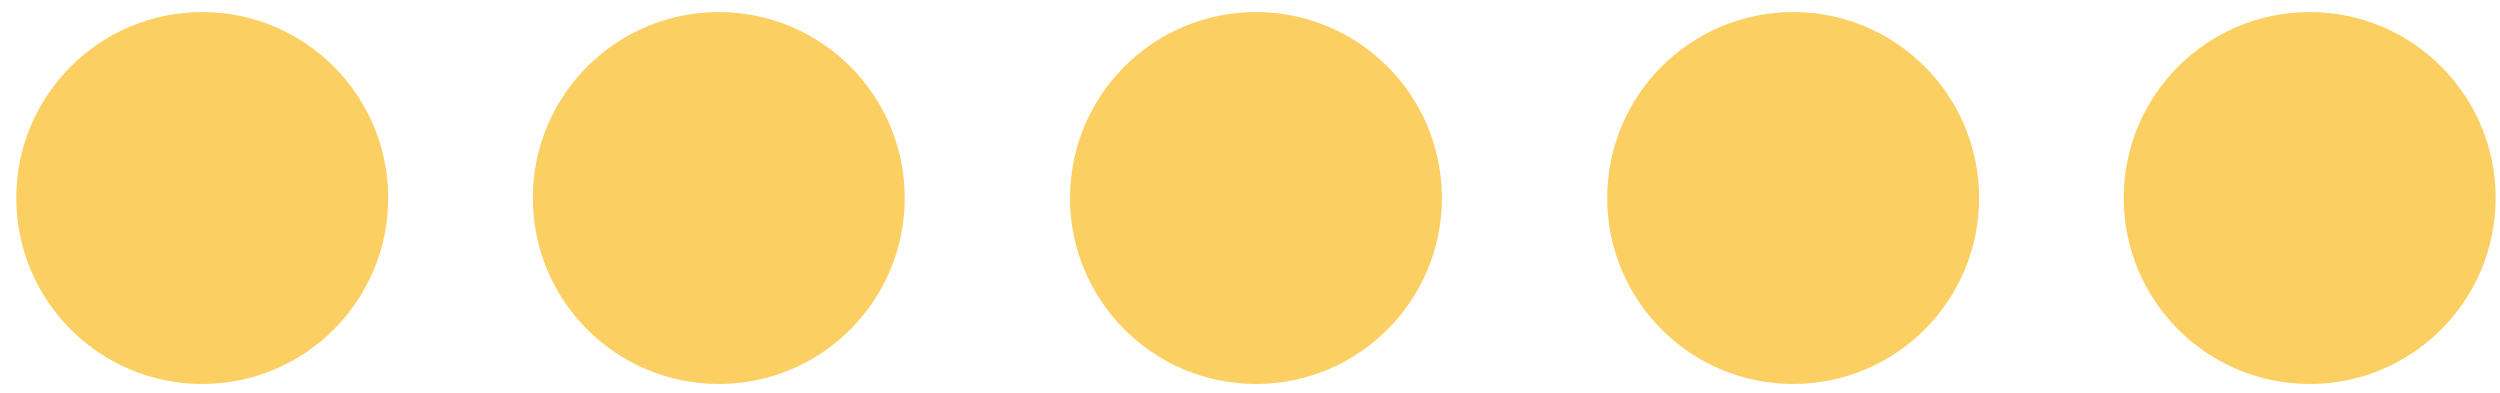
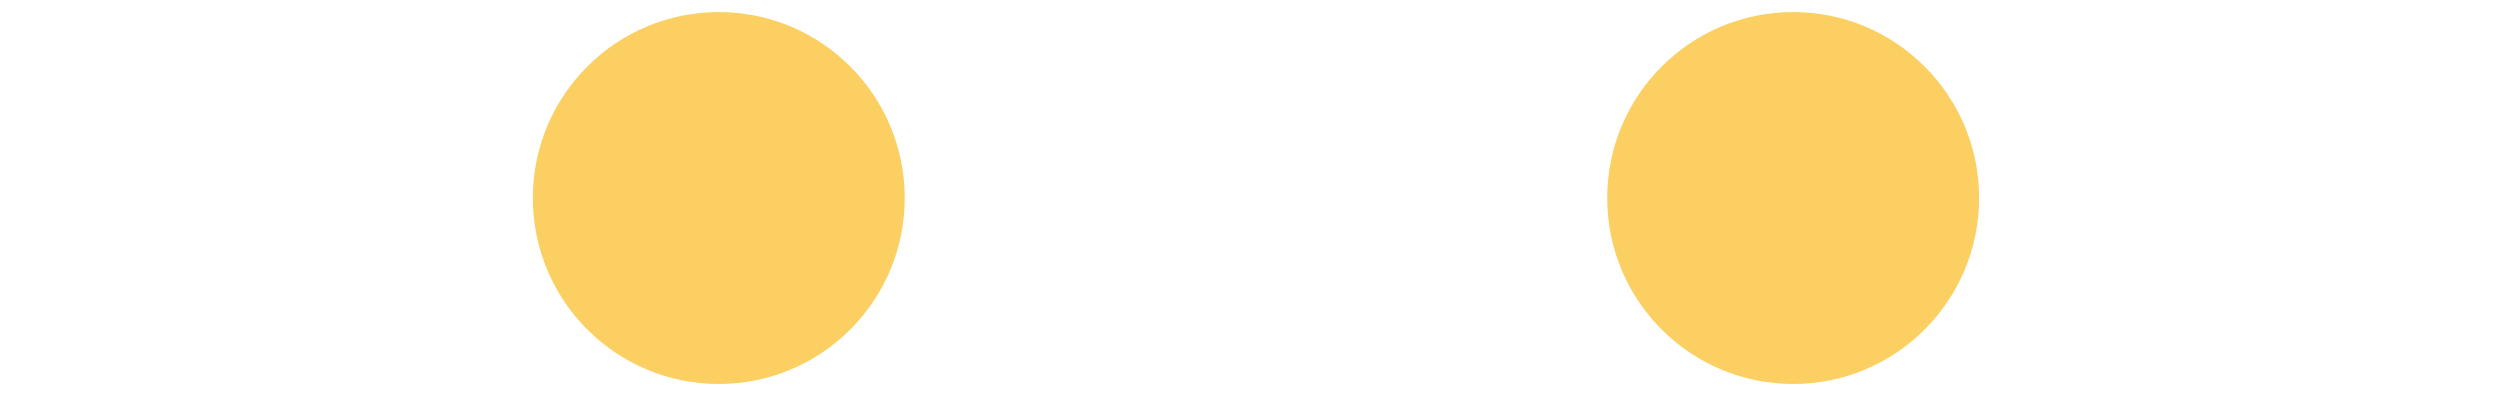
<svg xmlns="http://www.w3.org/2000/svg" width="121" height="19" viewBox="0 0 121 19" fill="none">
-   <circle cx="9.789" cy="9.584" r="9" fill="#FBCF61" />
  <circle cx="34.789" cy="9.584" r="9" fill="#FBCF61" />
-   <circle cx="60.789" cy="9.584" r="9" fill="#FBCF61" />
  <circle cx="86.789" cy="9.584" r="9" fill="#FBCF61" />
-   <circle cx="111.789" cy="9.584" r="9" fill="#FBCF61" />
</svg>